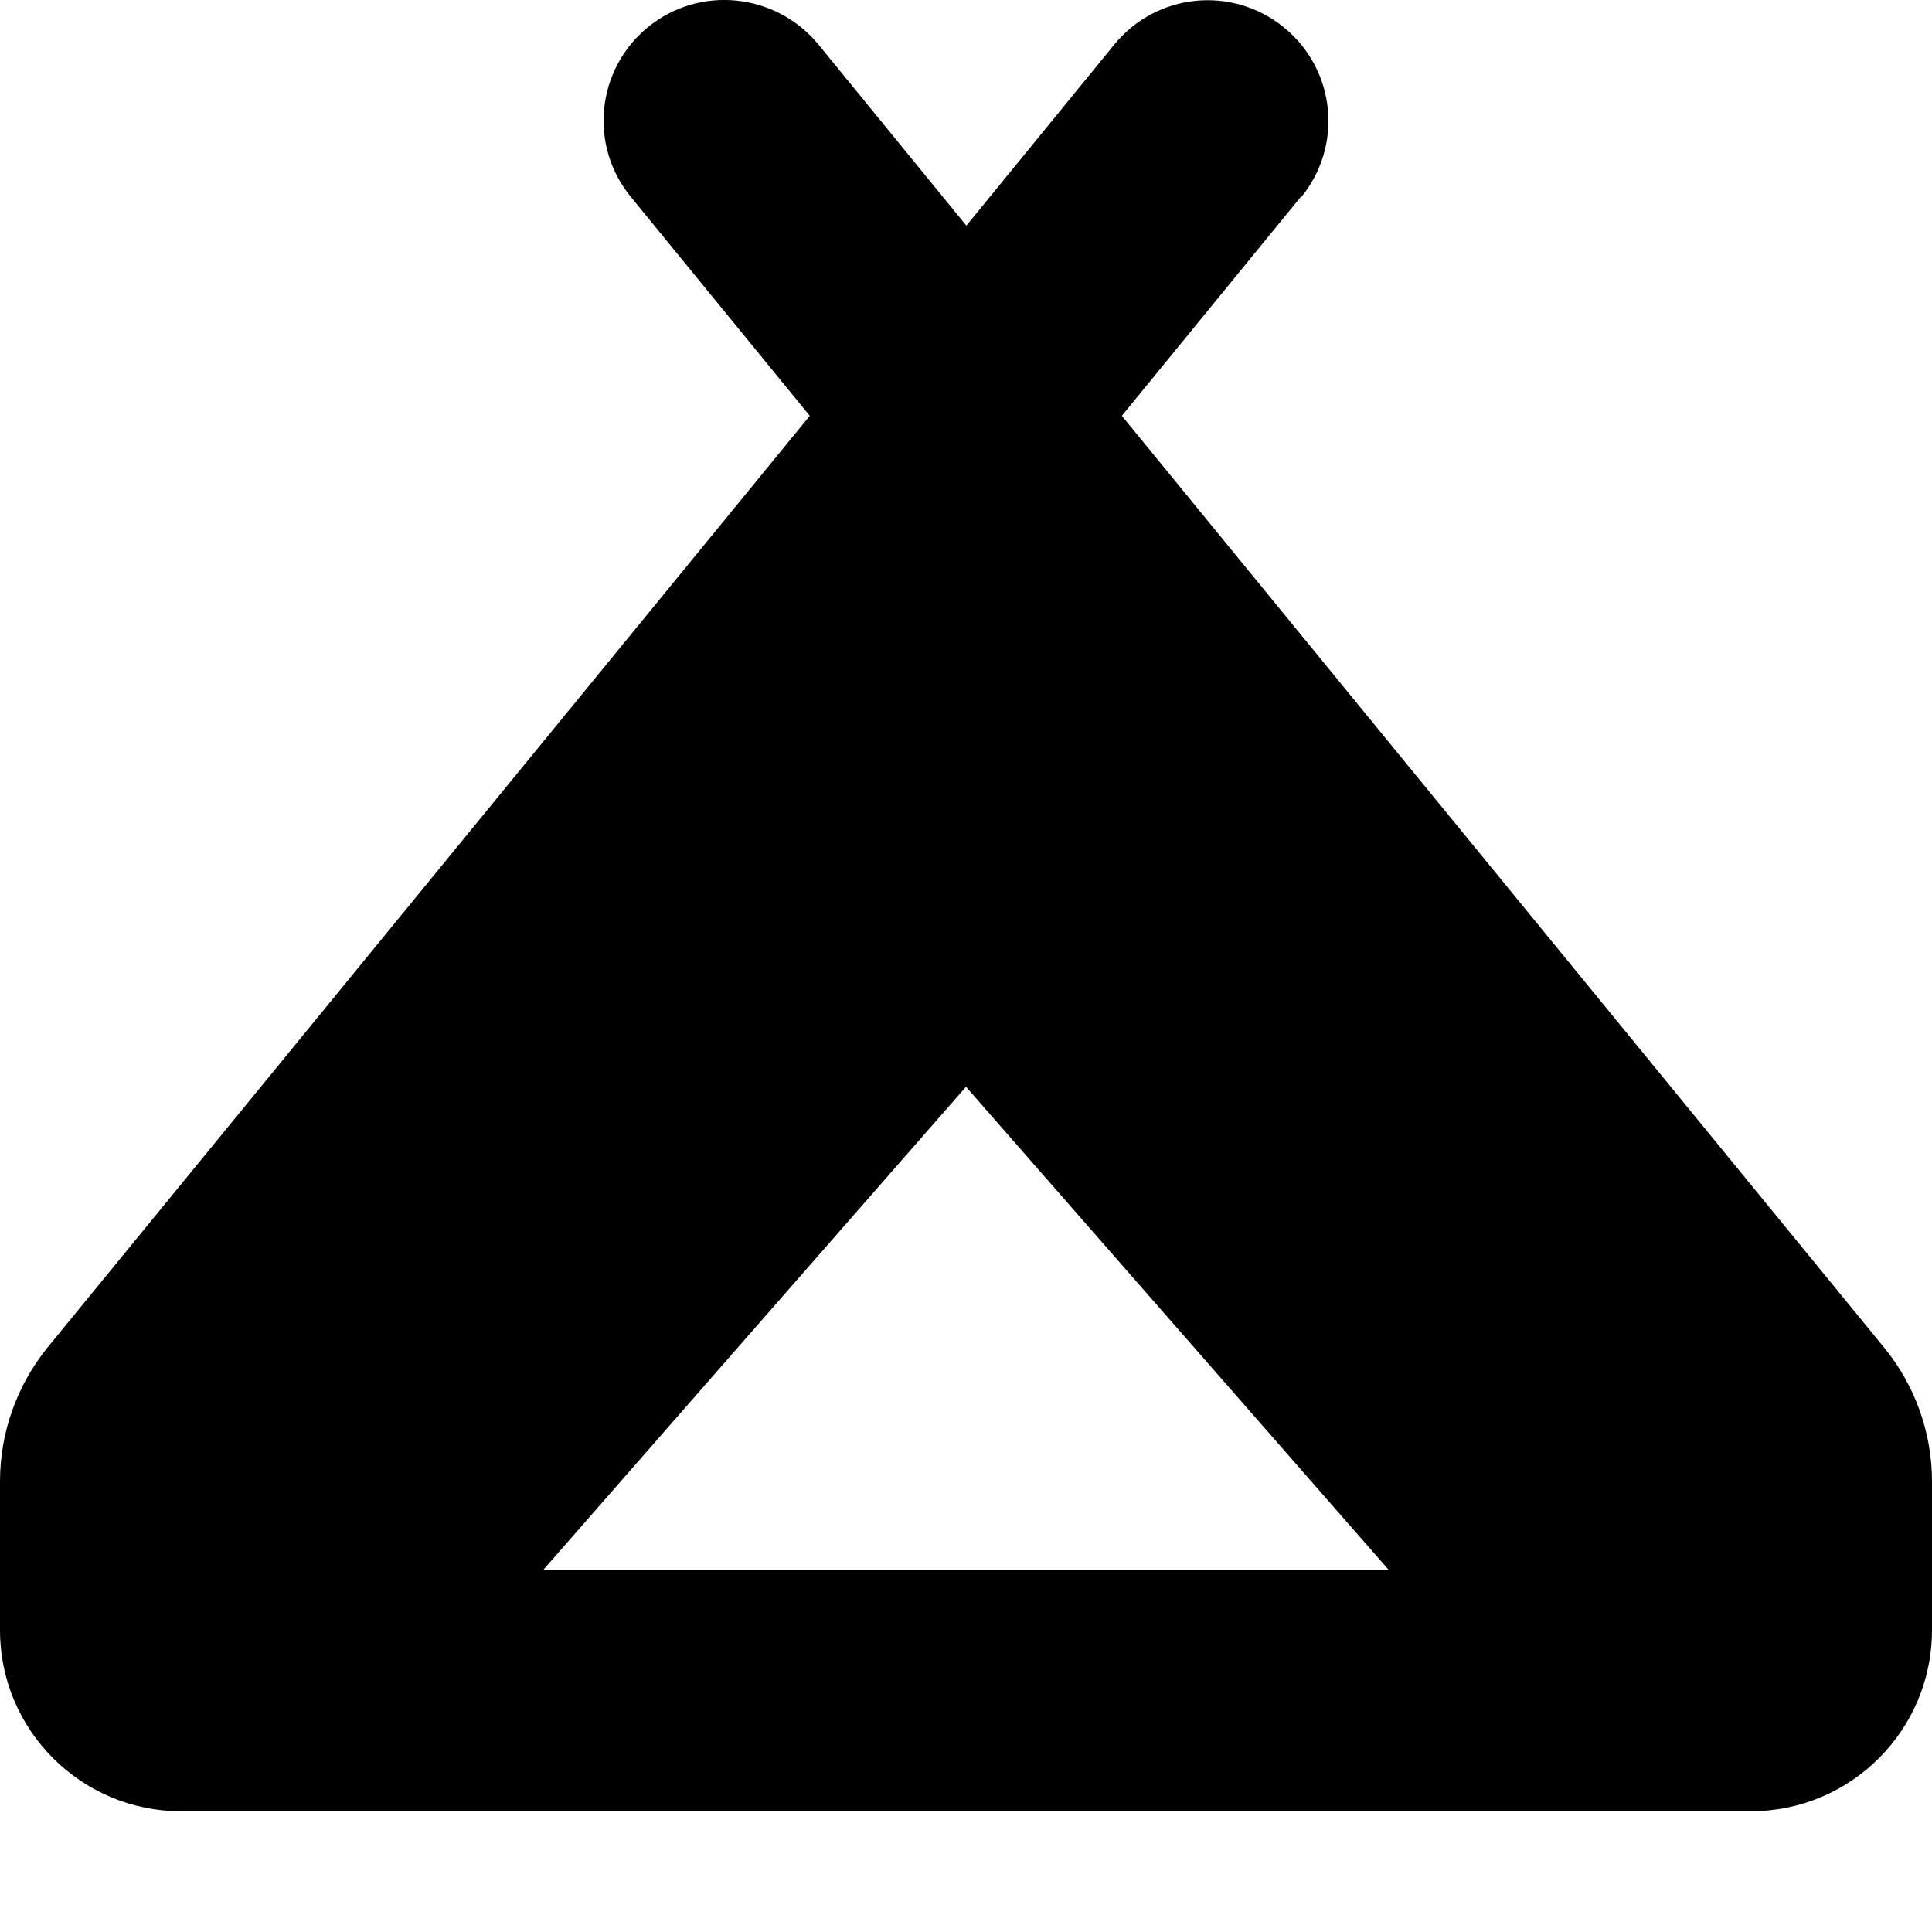
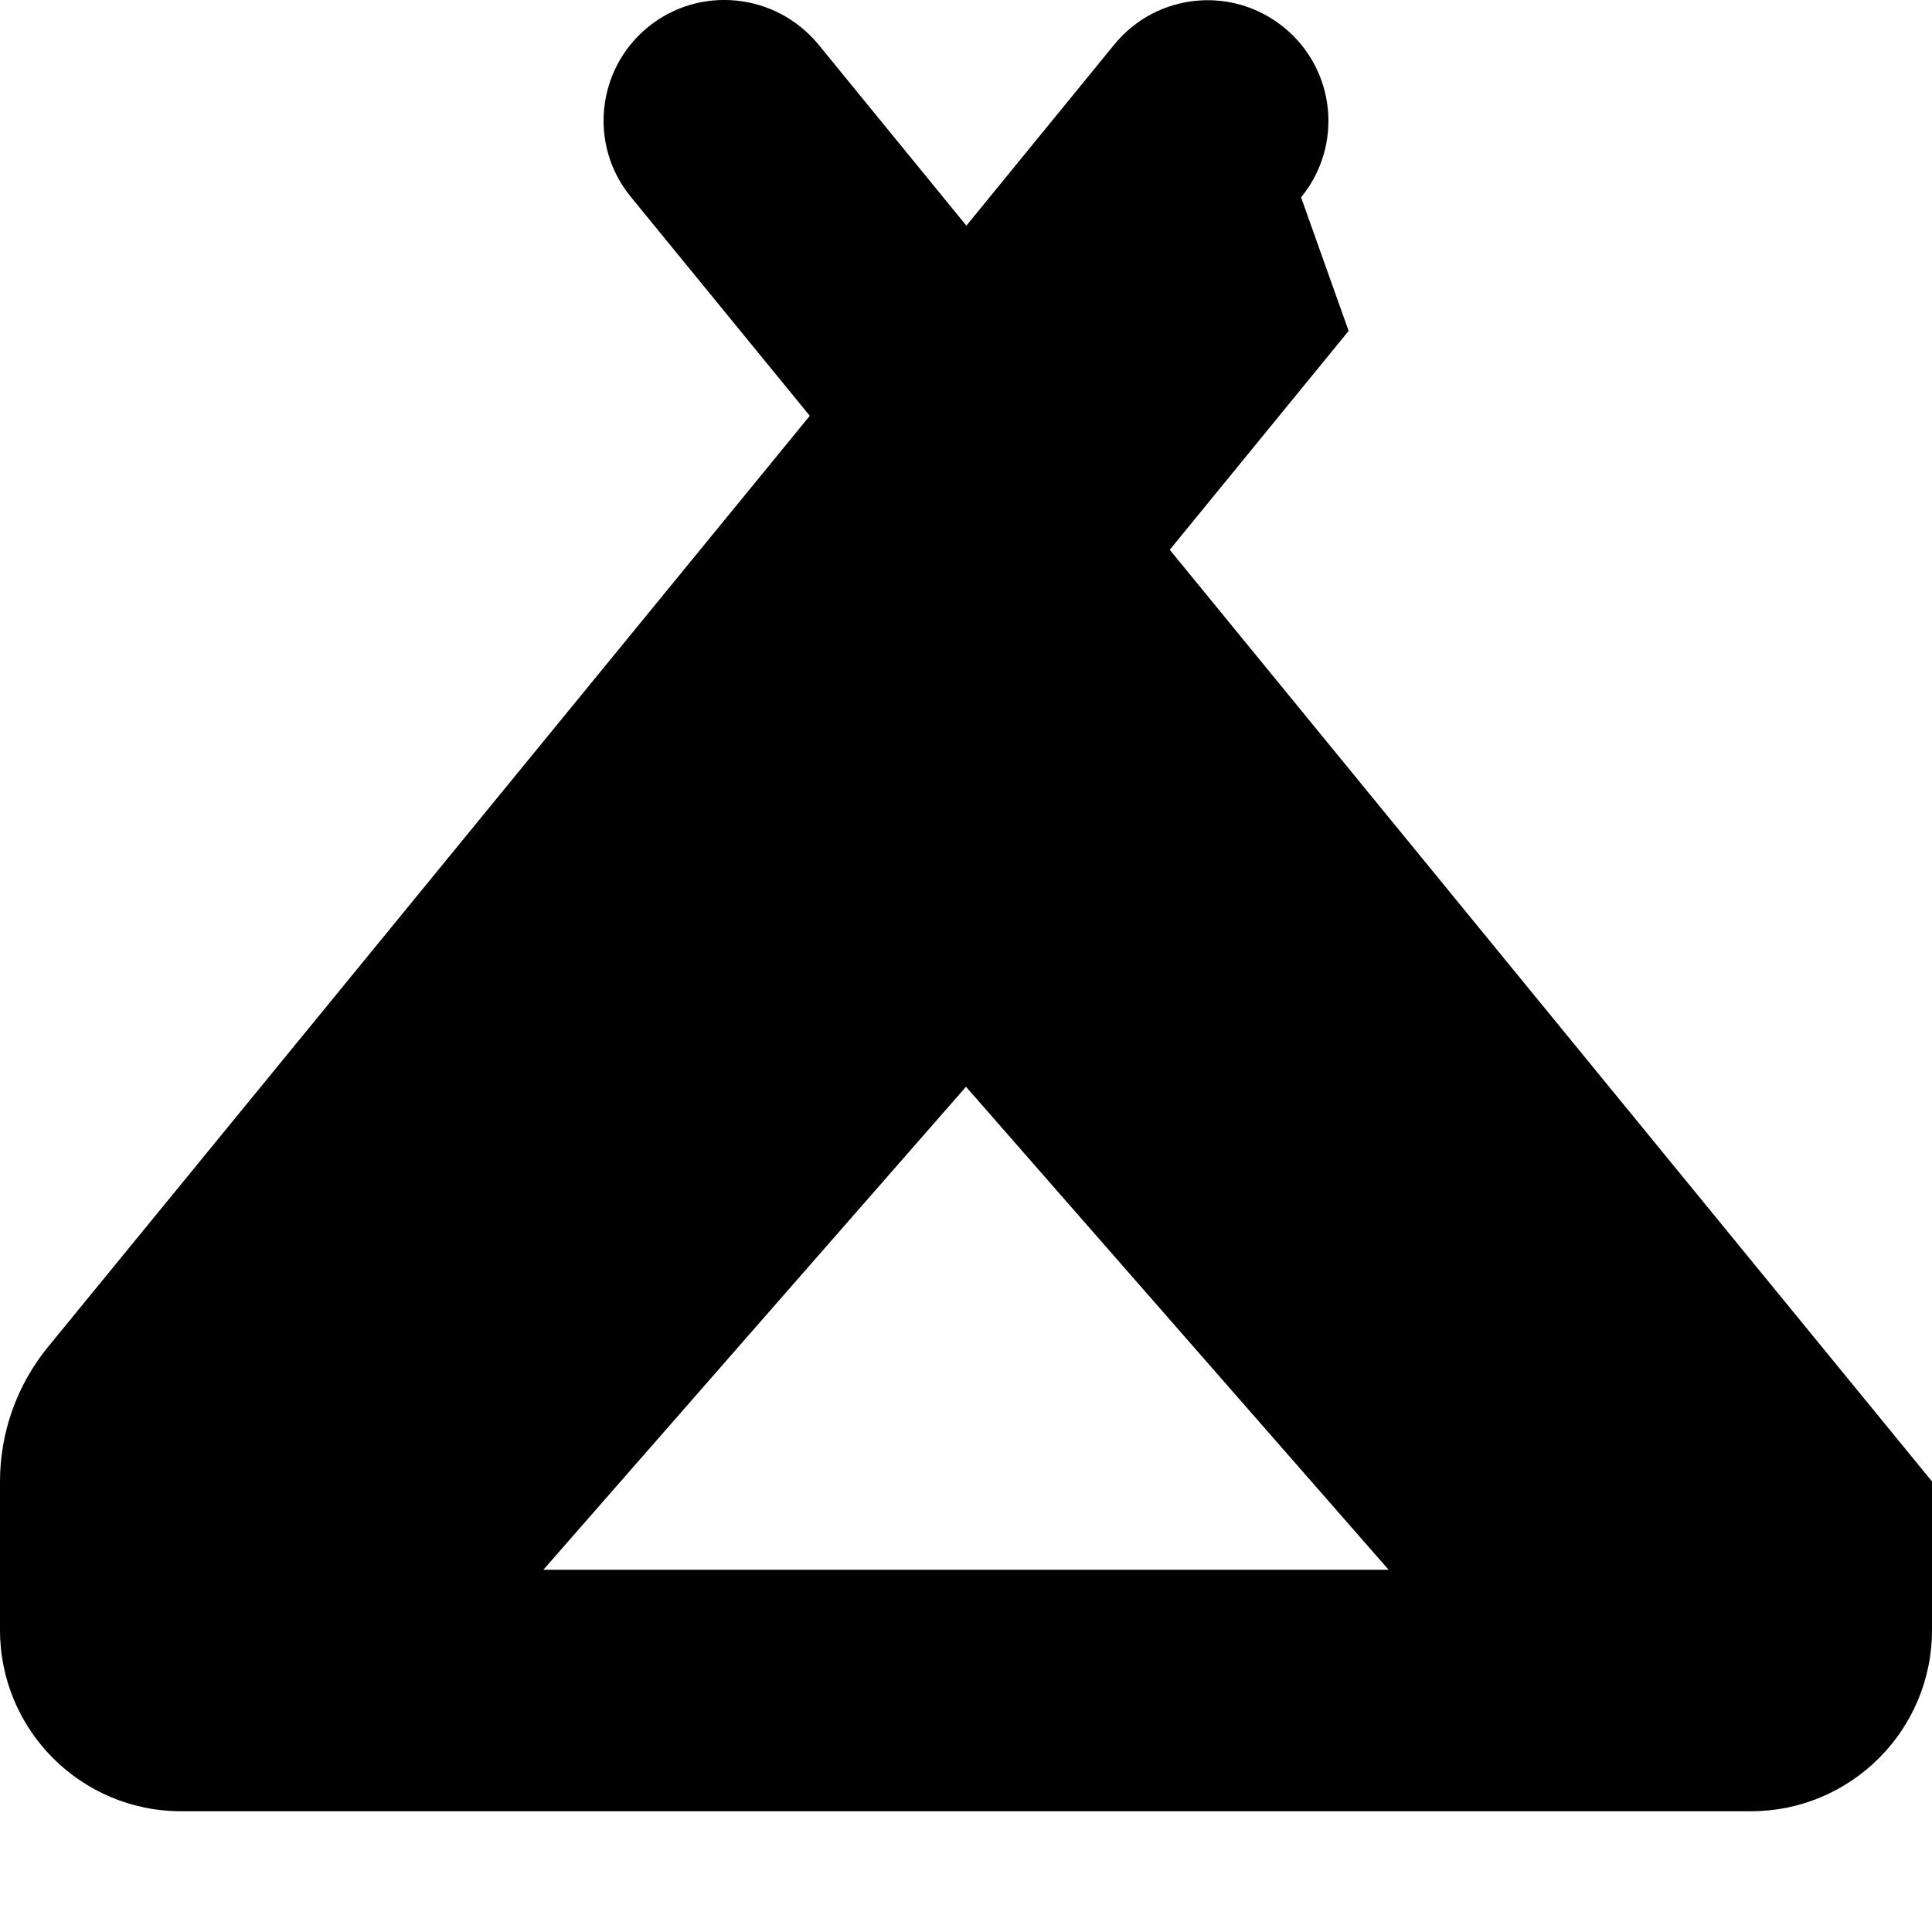
<svg xmlns="http://www.w3.org/2000/svg" viewBox="0 0 512 512">
-   <path fill="currentColor" d="M344.8 52.3c11.2-13.7 9.2-33.8-4.5-45s-33.8-9.2-45 4.5l-39.2 48-39.2-48C205.6-1.9 185.4-4 171.7 7.2s-15.7 31.4-4.5 45l47.4 58-202 246.9C4.5 367.1 0 379.6 0 392.6L0 432c0 26.5 21.5 48 48 48l416 0c26.5 0 48-21.5 48-48l0-39.4c0-12.9-4.5-25.5-12.7-35.5l-202-246.9 47.4-58zM256 288l112 128-224 0 112-128z" />
+   <path fill="currentColor" d="M344.8 52.3c11.2-13.7 9.2-33.8-4.5-45s-33.8-9.2-45 4.5l-39.2 48-39.2-48C205.6-1.9 185.4-4 171.7 7.2s-15.7 31.4-4.5 45l47.4 58-202 246.9C4.5 367.1 0 379.6 0 392.6L0 432c0 26.5 21.5 48 48 48l416 0c26.5 0 48-21.5 48-48l0-39.4l-202-246.9 47.4-58zM256 288l112 128-224 0 112-128z" />
</svg>